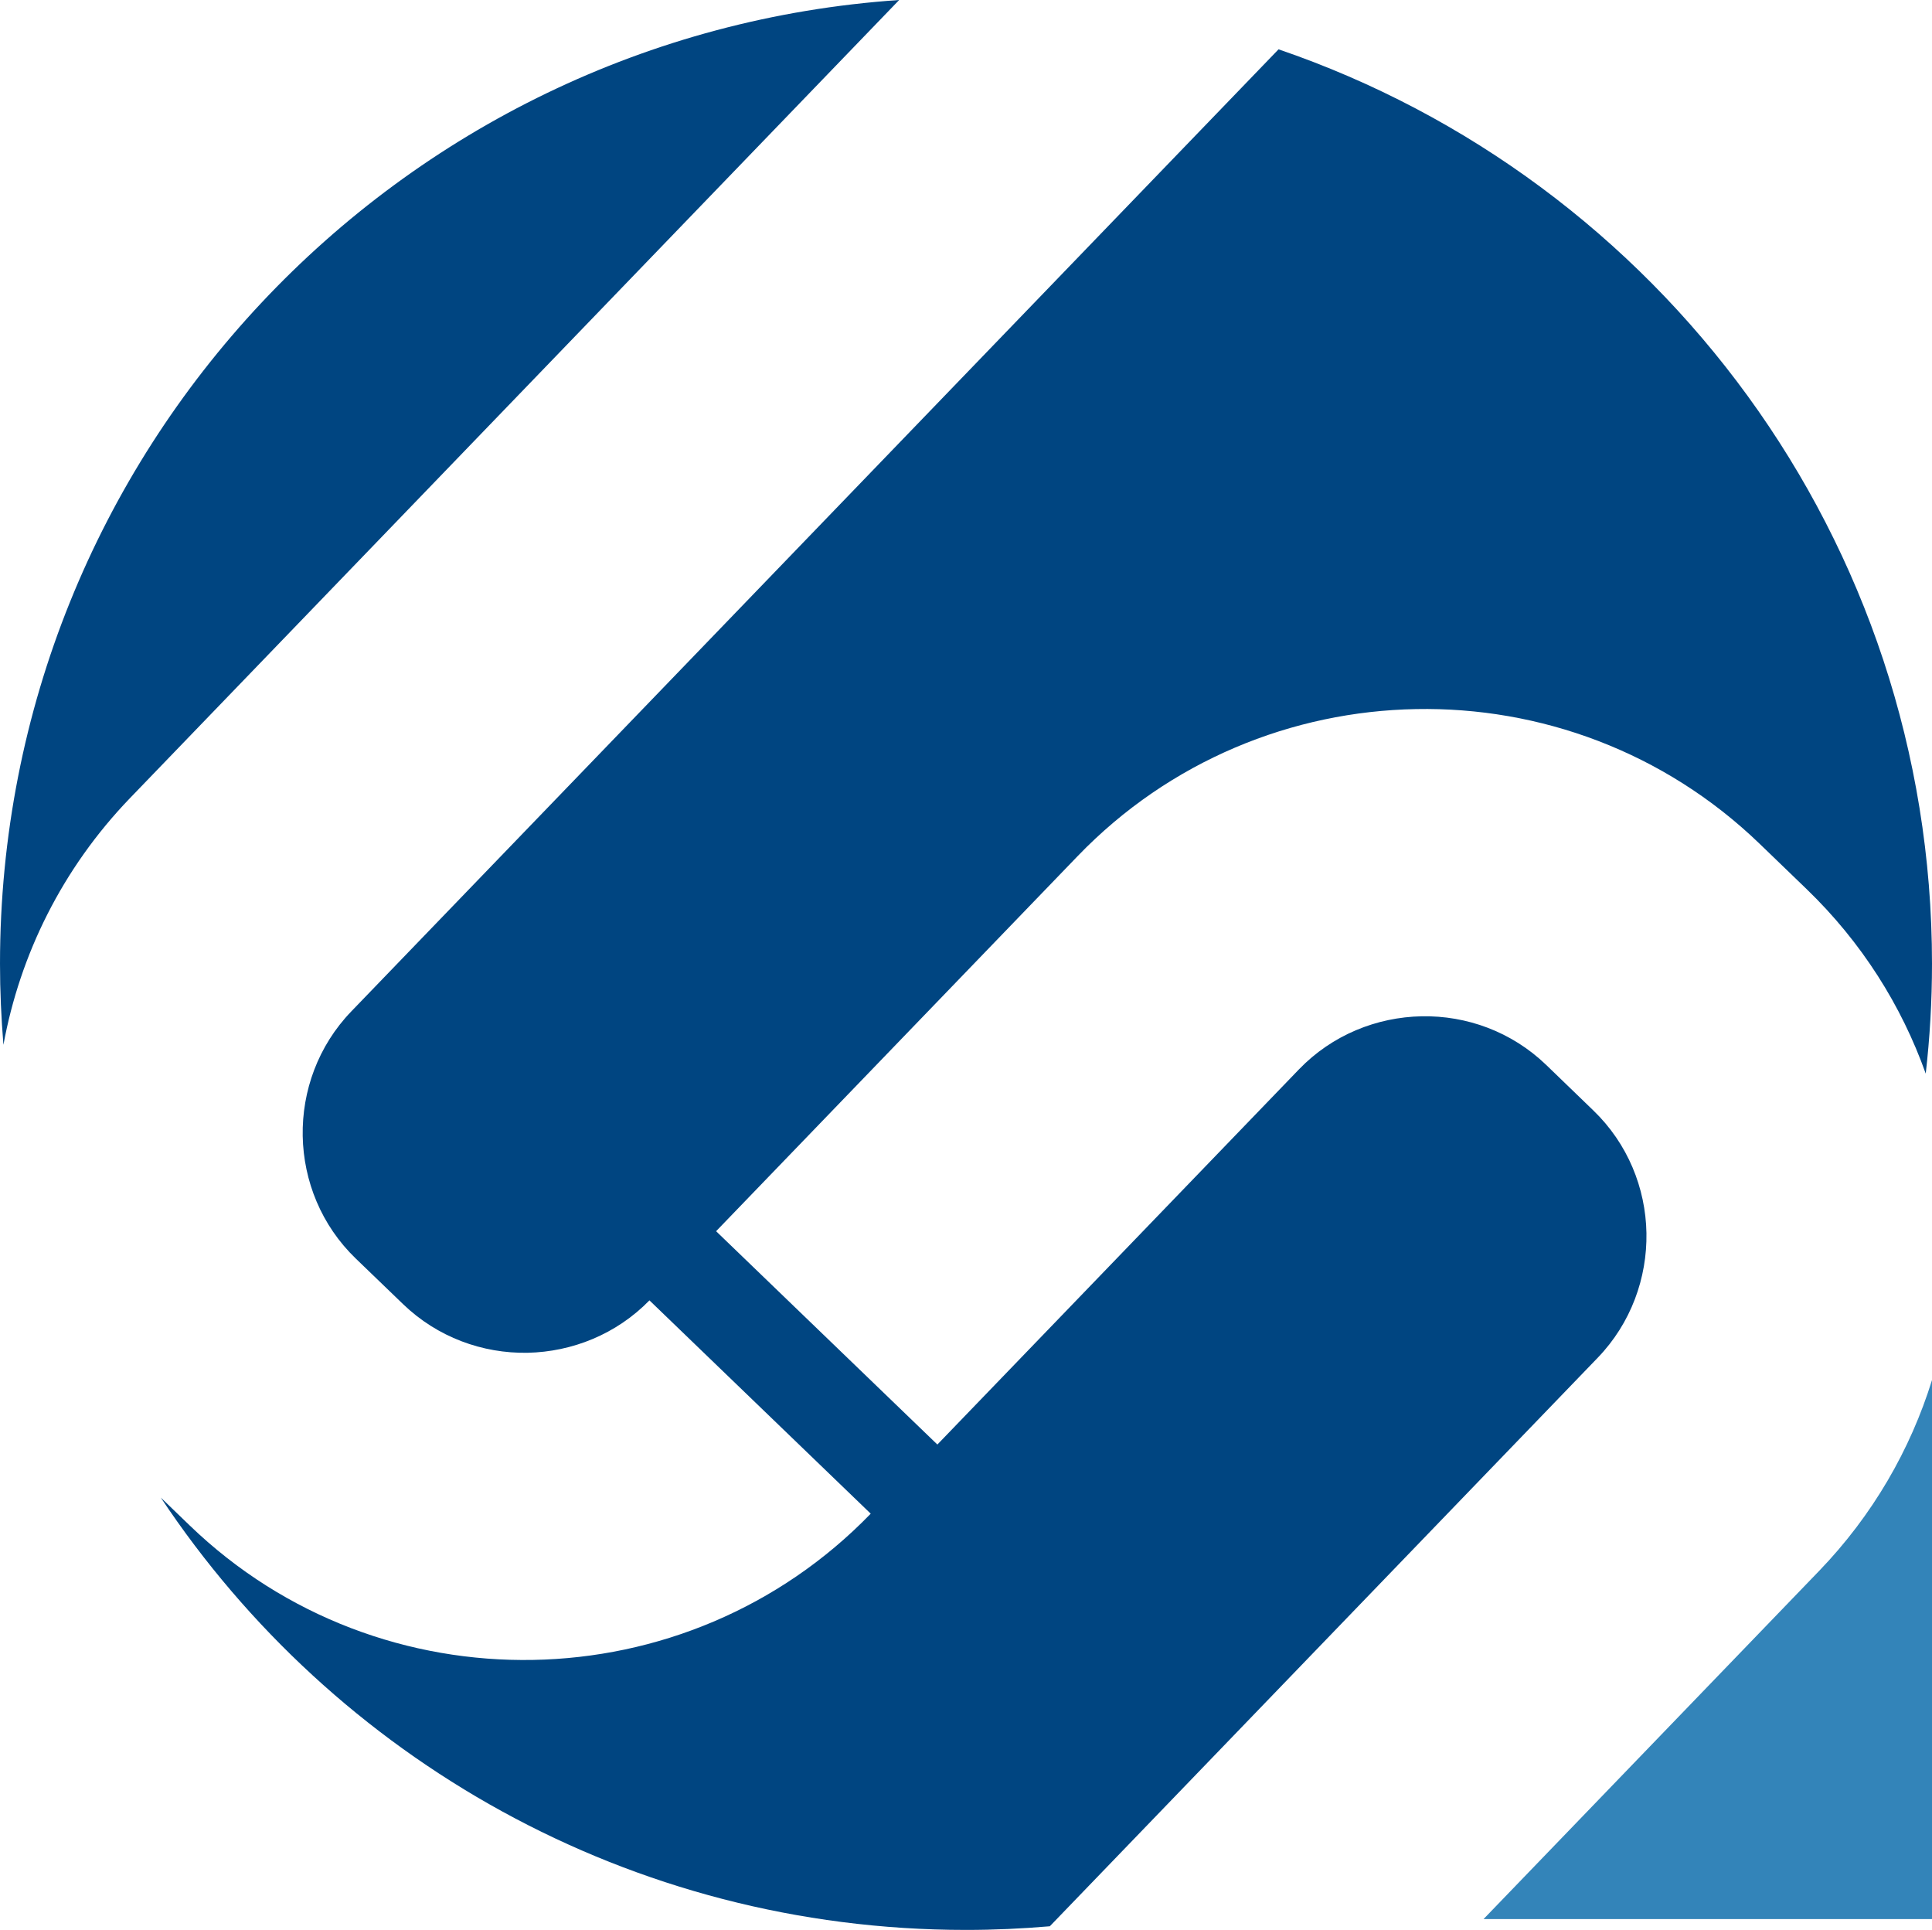
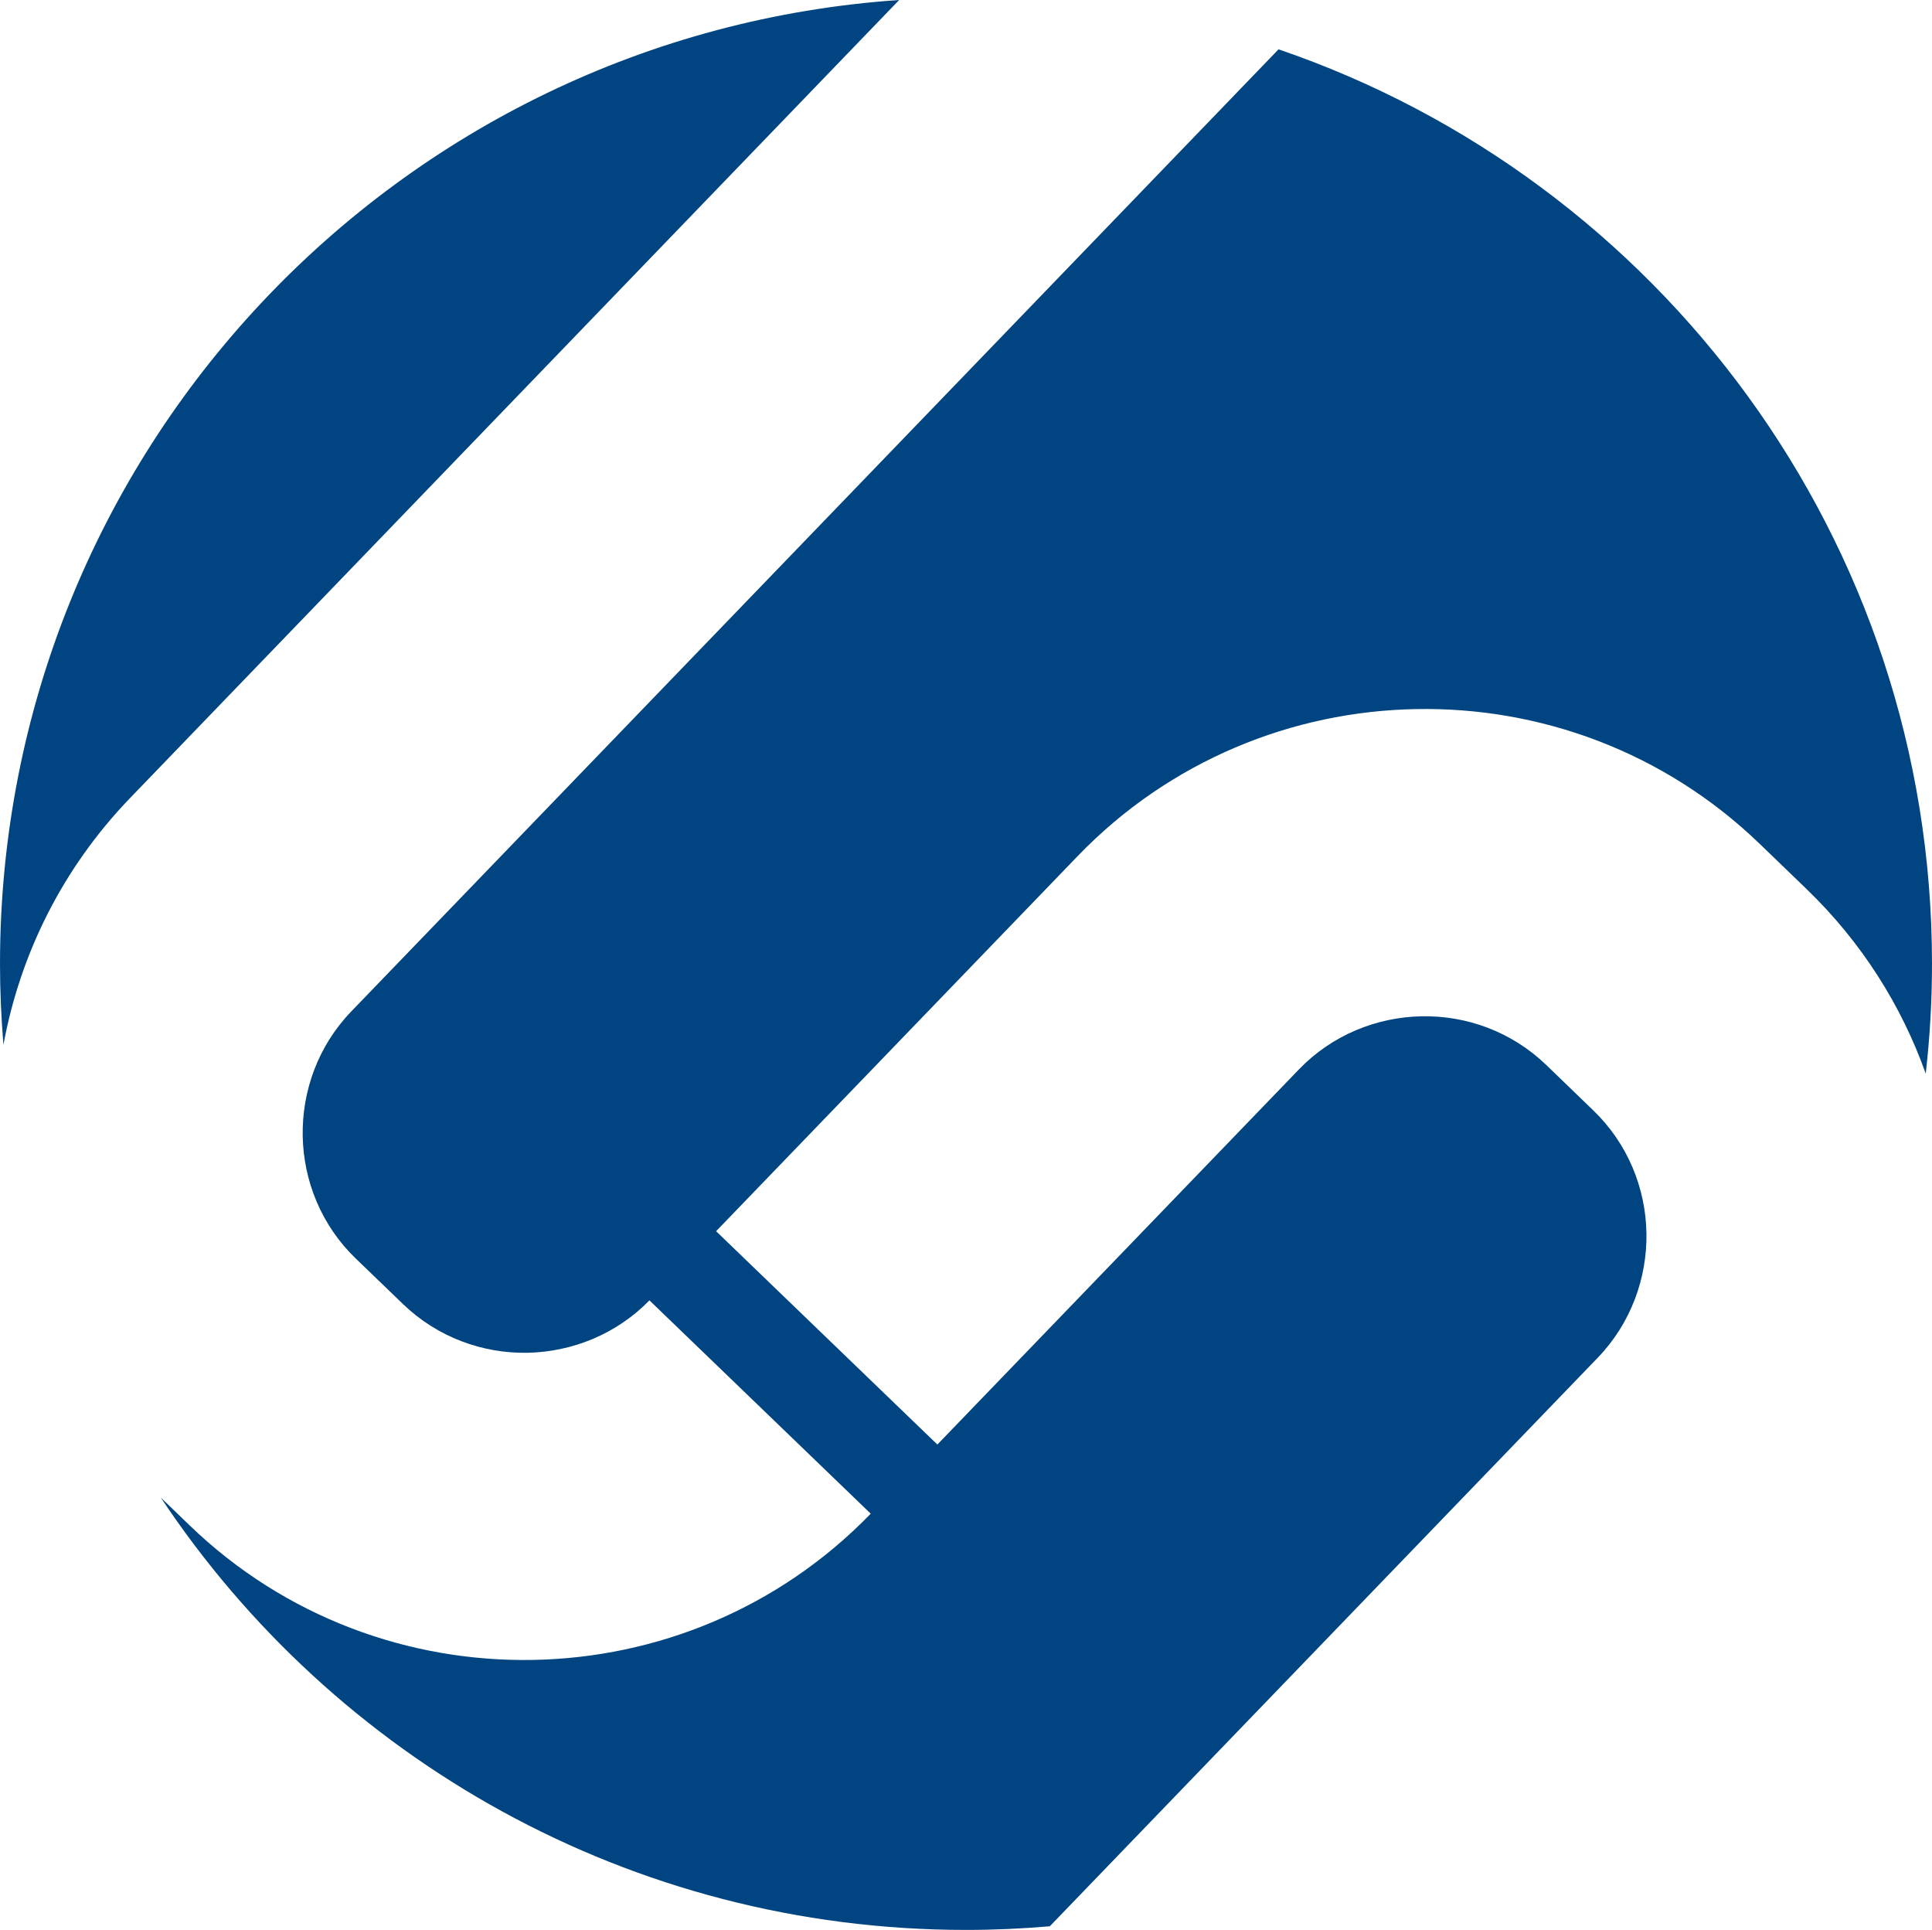
<svg xmlns="http://www.w3.org/2000/svg" height="193.977" width="194.219" xml:space="preserve">
  <path style="fill:#004581;fill-opacity:1;fill-rule:evenodd;stroke:none" d="M3185.89 2995.8c-1.77 21.49-2.76 43.2-2.76 65.16 0 411.03 319.09 747.36 723.13 774.95l-618.54-641.7c-54.62-56.68-88.55-126.08-101.83-198.41M3960 2284.09c-270.37 0-508.4 138.15-647.57 347.65l23.25-22.42c76.82-74.06 176.93-109.95 276.2-108.13 99 1.77 197.53 41.2 271.5 117.59l-177.95 171.52c-26.66-27.31-62.22-41.38-98.02-42.14-36.12-.65-72.43 12.41-100.16 39.15l-37.98 36.6c-27.69 26.66-42.04 62.45-42.7 98.57-.65 36.07 12.36 72.48 39.11 100.21l745.68 773.56c305.71-104.45 525.52-394.17 525.52-735.29 0-29.89-1.73-59.34-5.04-88.32-19.44 54.57-51.41 105.56-95.79 148.35l-37.93 36.58c-76.86 74.07-176.93 110.05-276.16 108.18-99.32-1.77-198.13-41.38-272.19-118.25l-290.74-301.59 177.95-171.53 290.74 301.61c26.71 27.73 62.64 42.04 98.72 42.74 36.12.69 72.38-12.35 100.16-39.1l37.89-36.59c27.69-26.66 42.09-62.45 42.74-98.58.61-36.03-12.4-72.48-39.1-100.21l-440.73-457.23c-22.23-1.9-44.69-2.93-67.4-2.93" transform="matrix(.125 0 0 -.125 -397.891 479.489)" />
-   <path style="fill:#3384b9;fill-opacity:1;fill-rule:evenodd;stroke:none" d="M4376.22 2292.8h360.66v433.41c-17.35-55.88-47.59-108.64-90.81-153.48l-269.85-279.93" transform="matrix(.125 0 0 -.125 -397.891 479.489)" />
</svg>